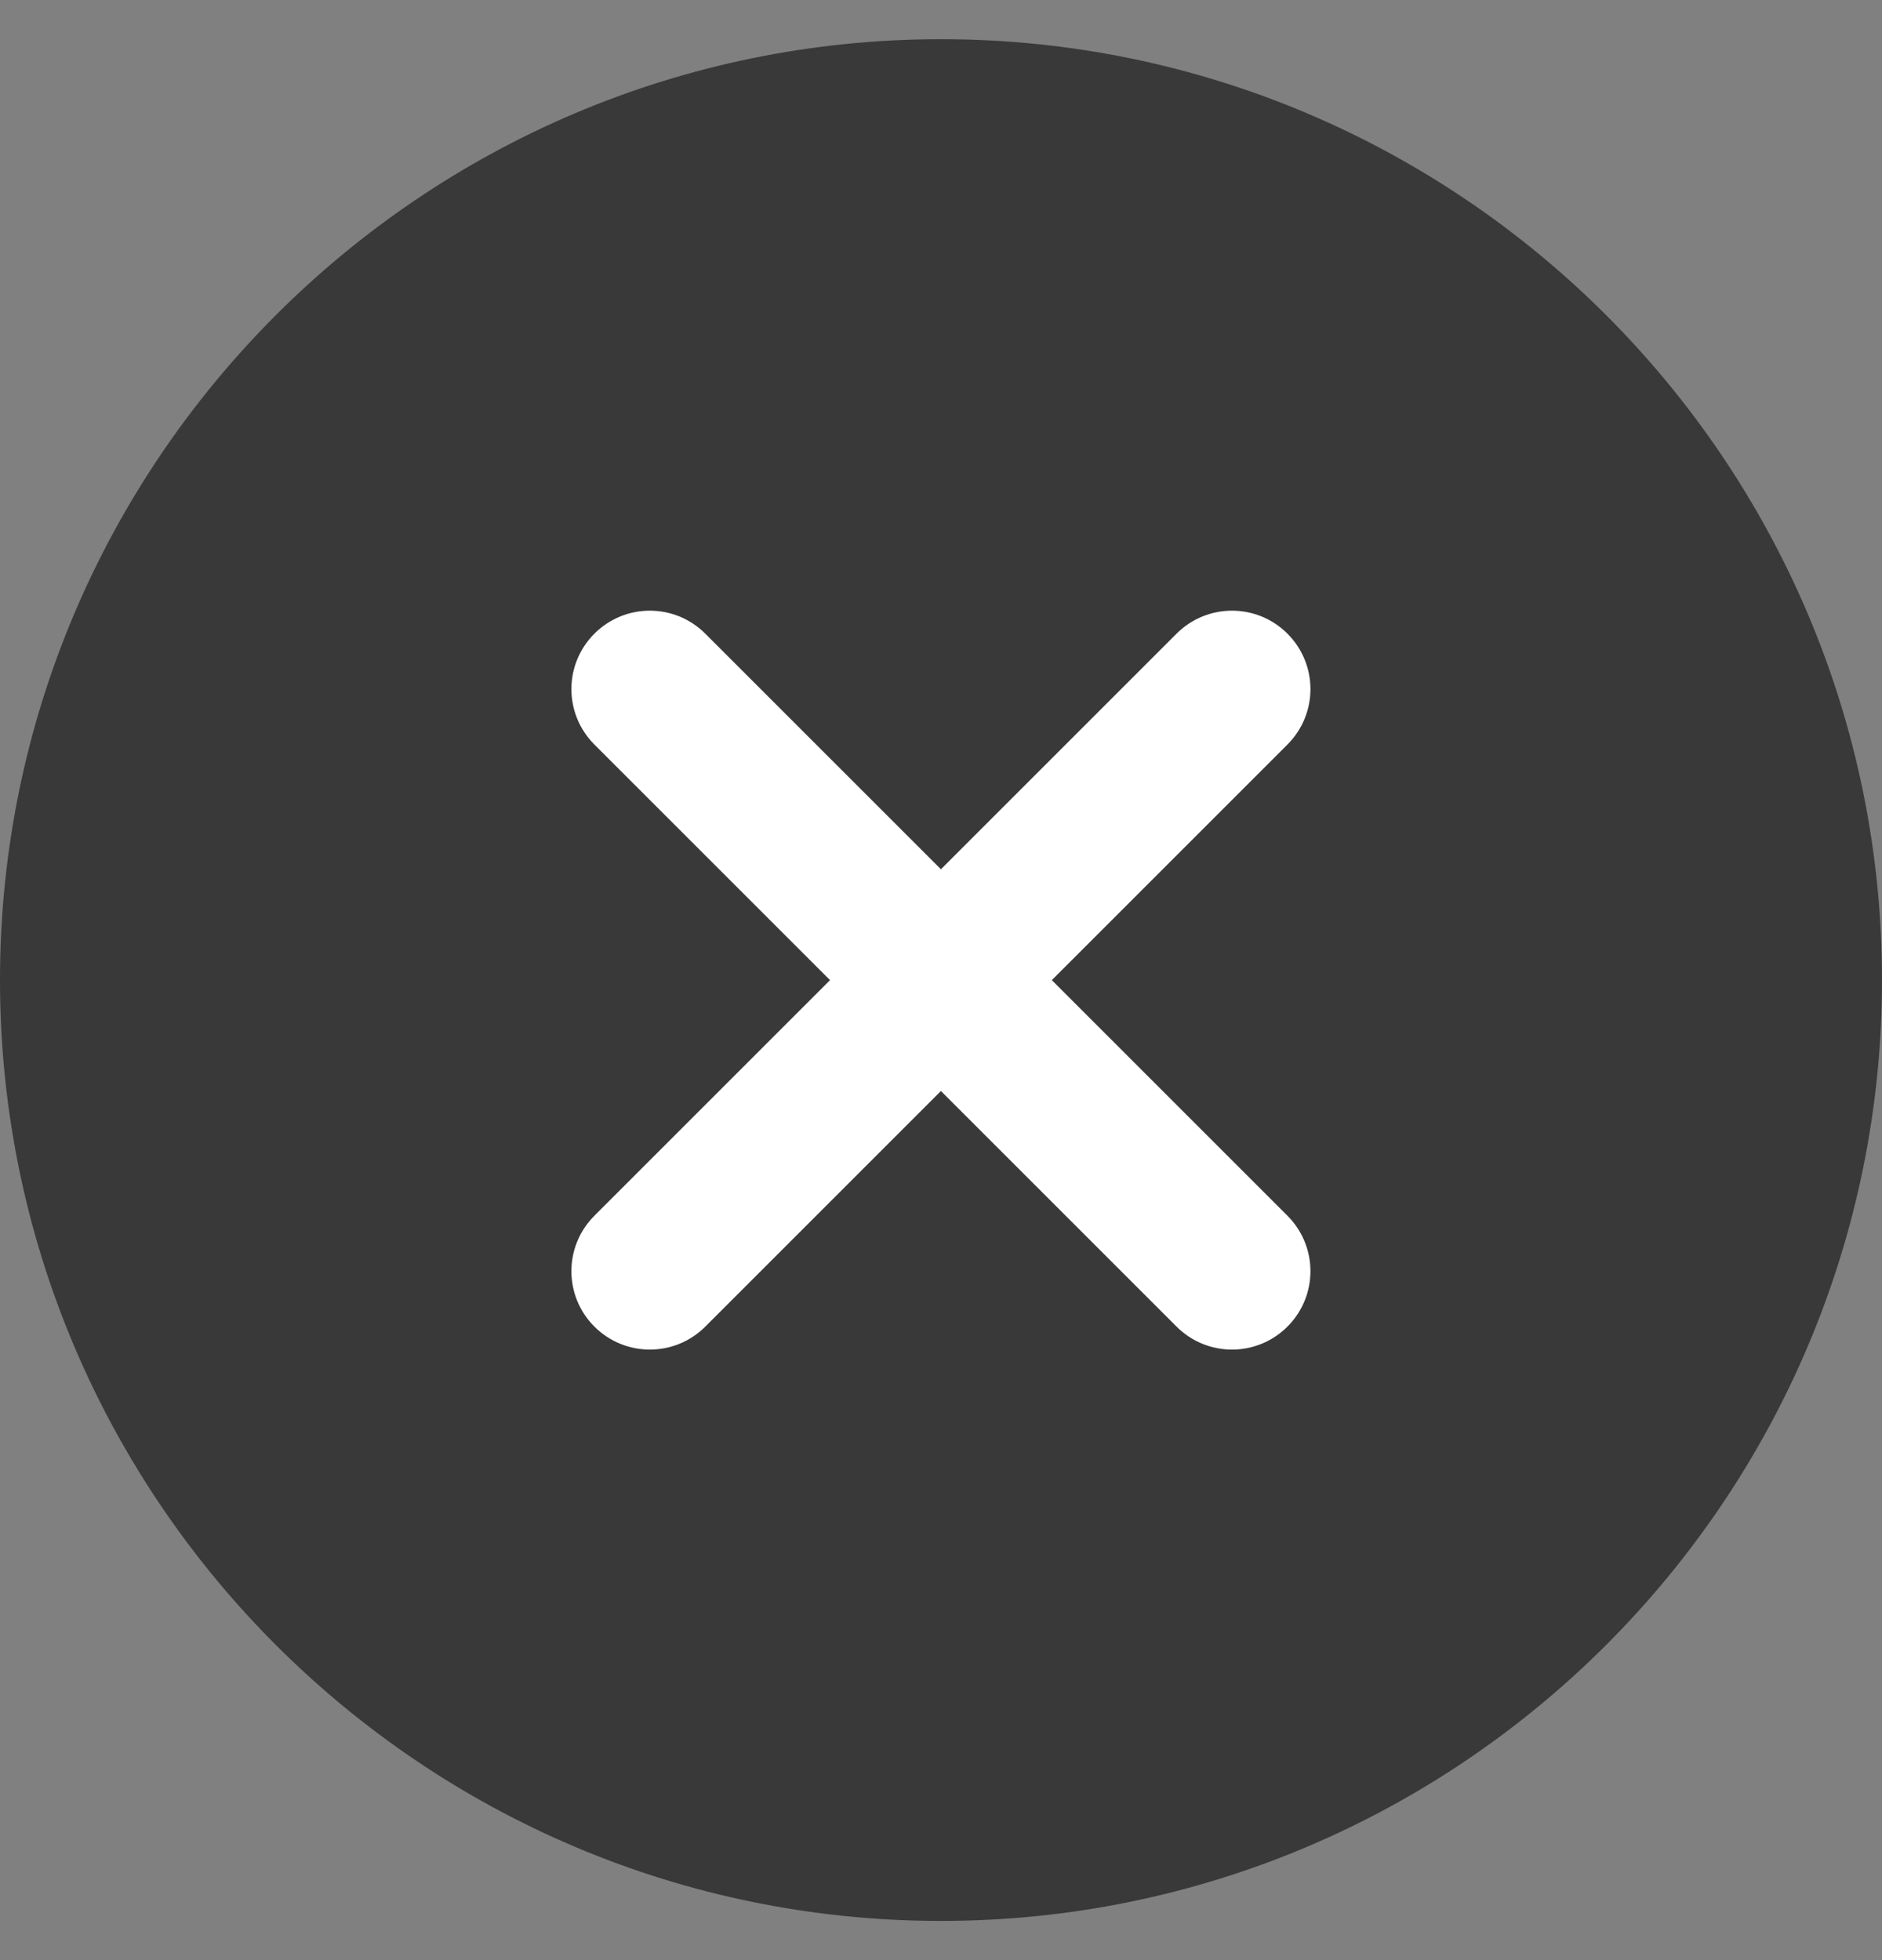
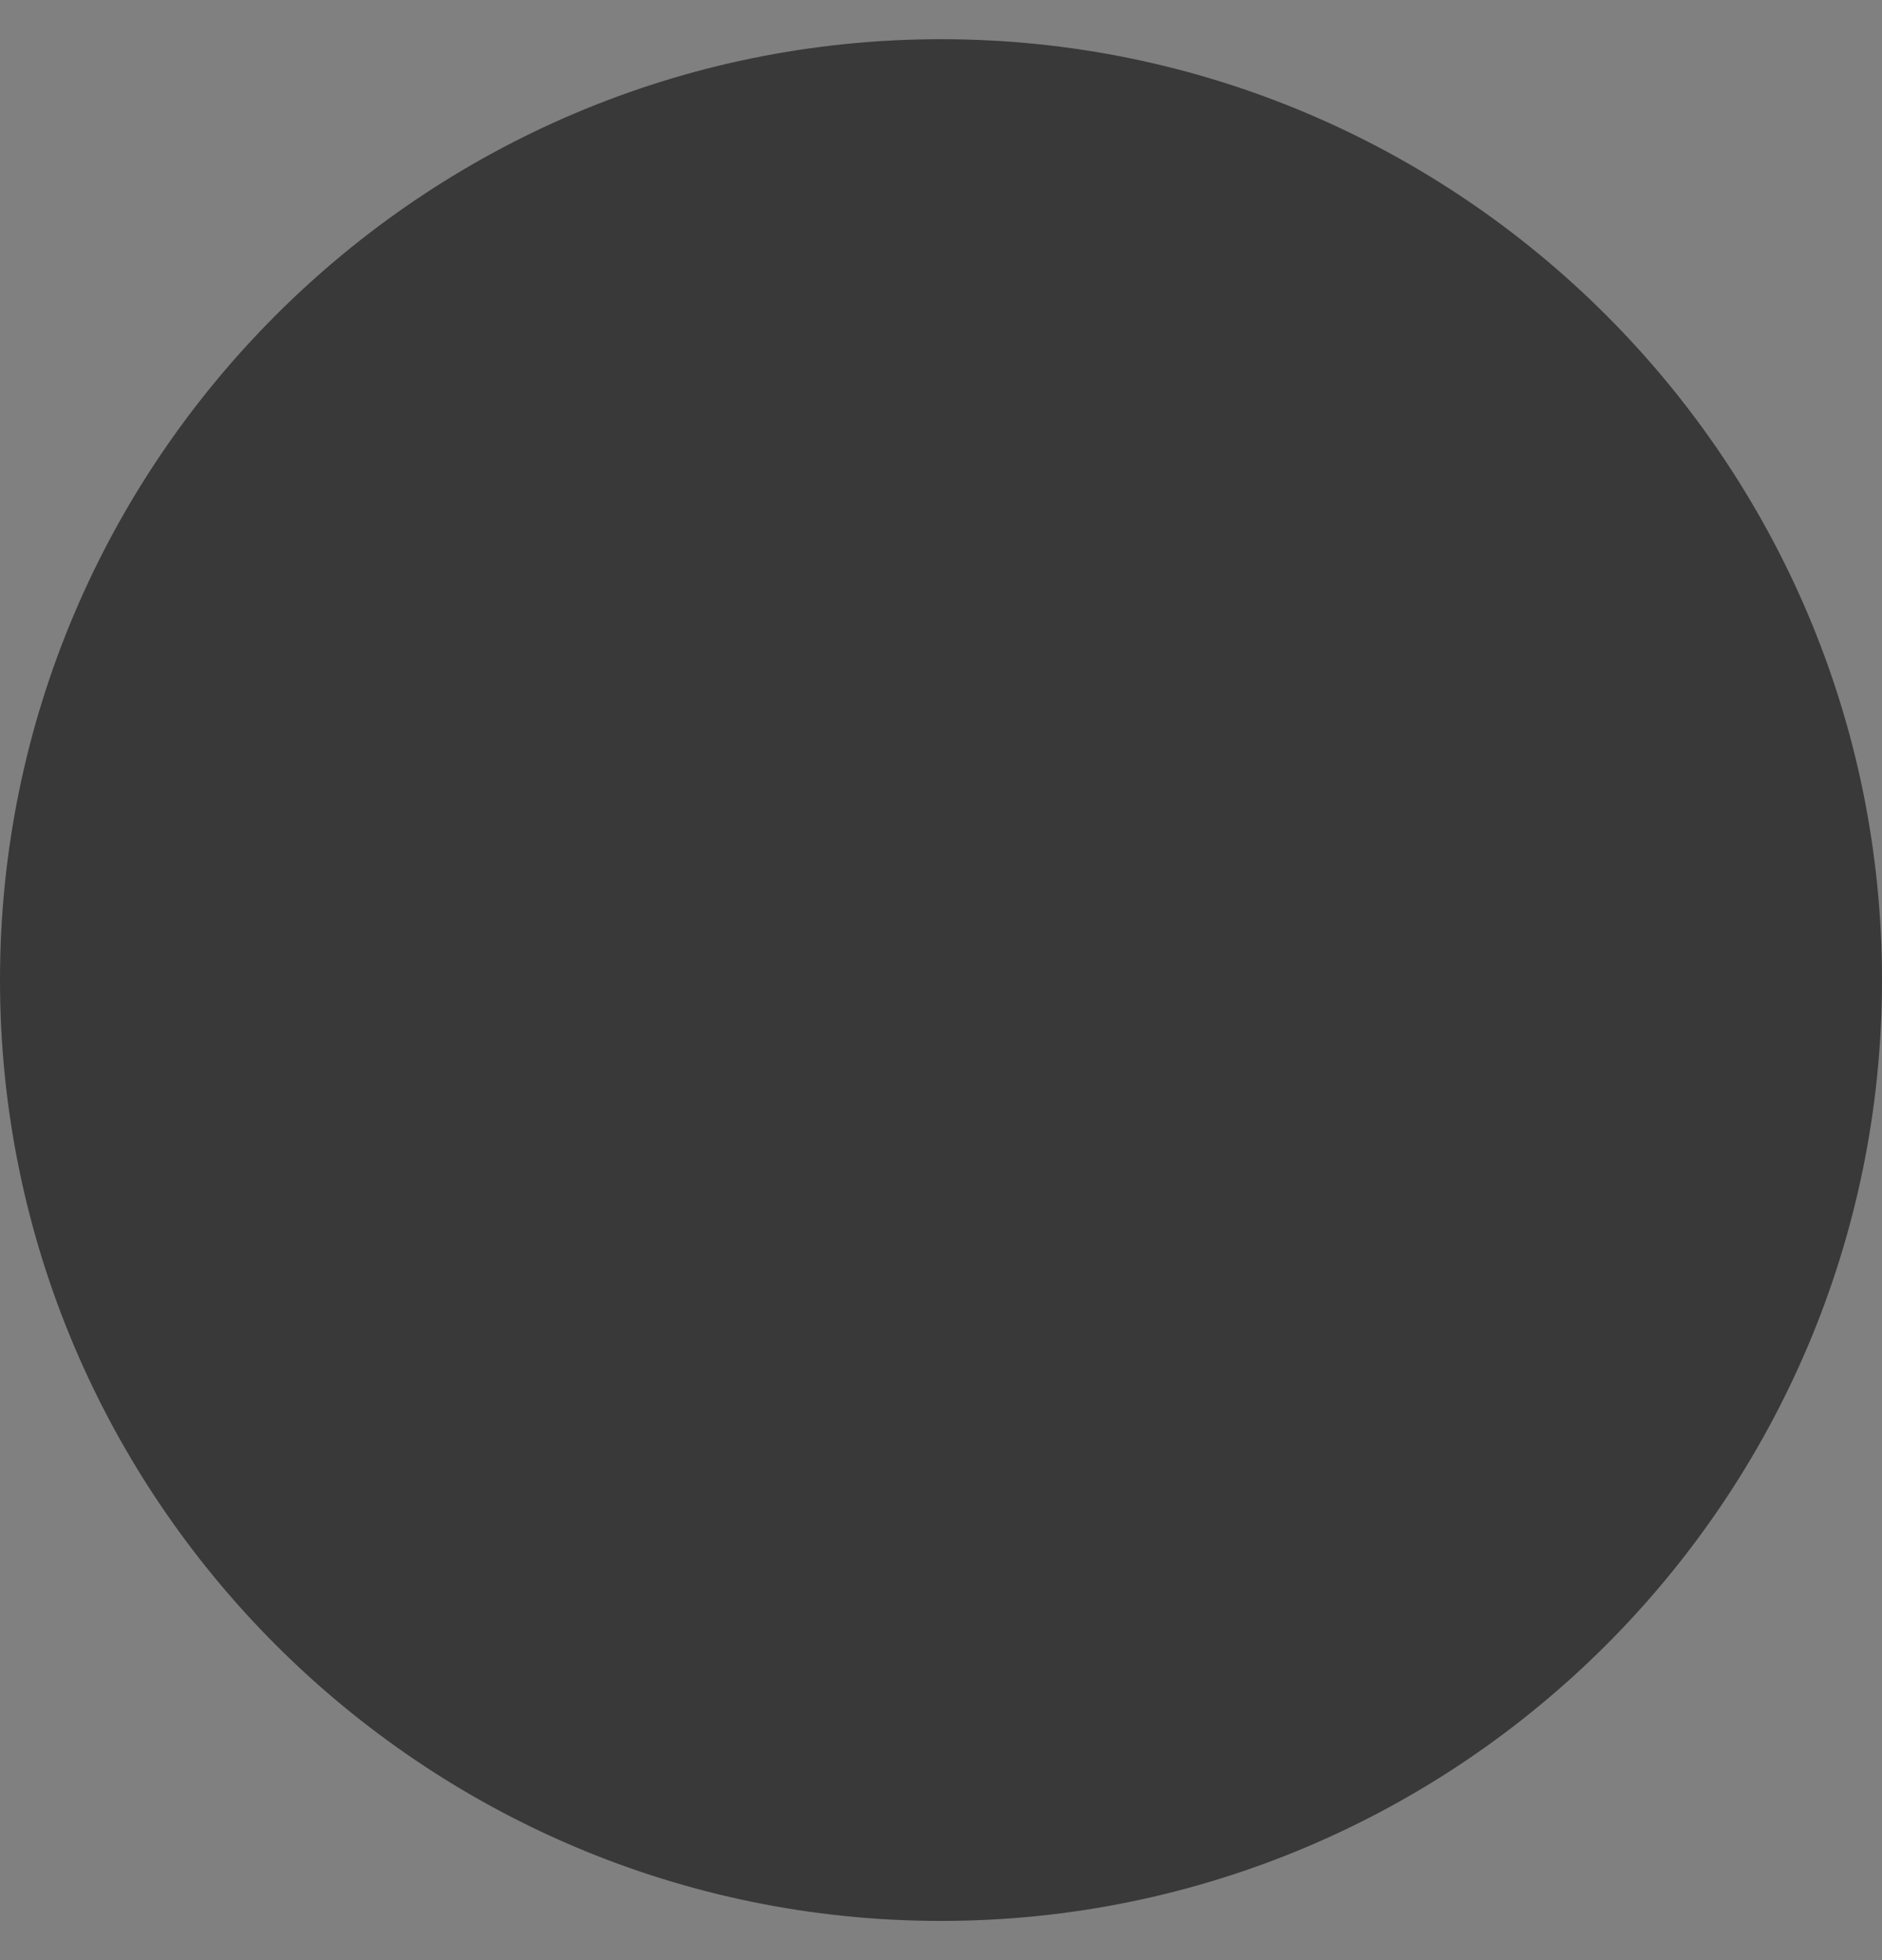
<svg xmlns="http://www.w3.org/2000/svg" width="24" height="25" viewBox="0 0 24 25" fill="none">
  <rect x="0" y="0" width="24" height="25" fill="#808080" stroke="none" />
  <g clip-path="url(#clip0_277_55)">
    <path d="M12 1C18.341 1 23.5 6.159 23.5 12.5C23.5 18.841 18.341 24 12 24C5.659 24 0.5 18.841 0.5 12.5C0.5 6.159 5.659 1 12 1Z" fill="#393939" stroke="#393939" />
-     <path d="M16.418 15.506C16.809 15.897 16.809 16.529 16.418 16.92C16.223 17.115 15.967 17.213 15.711 17.213C15.455 17.213 15.199 17.115 15.004 16.92L11.999 13.915L8.994 16.92C8.799 17.115 8.543 17.213 8.287 17.213C8.031 17.213 7.775 17.115 7.58 16.92C7.189 16.529 7.189 15.897 7.58 15.506L10.585 12.501L7.58 9.496C7.189 9.105 7.189 8.473 7.58 8.082C7.971 7.691 8.603 7.691 8.994 8.082L11.999 11.087L15.004 8.082C15.395 7.691 16.027 7.691 16.418 8.082C16.809 8.473 16.809 9.105 16.418 9.496L13.413 12.501L16.418 15.506Z" fill="white" />
  </g>
  <defs>
    <clipPath id="clip0_277_55">
      <rect width="24" height="24" fill="white" transform="translate(0 0.5)" />
    </clipPath>
  </defs>
</svg>